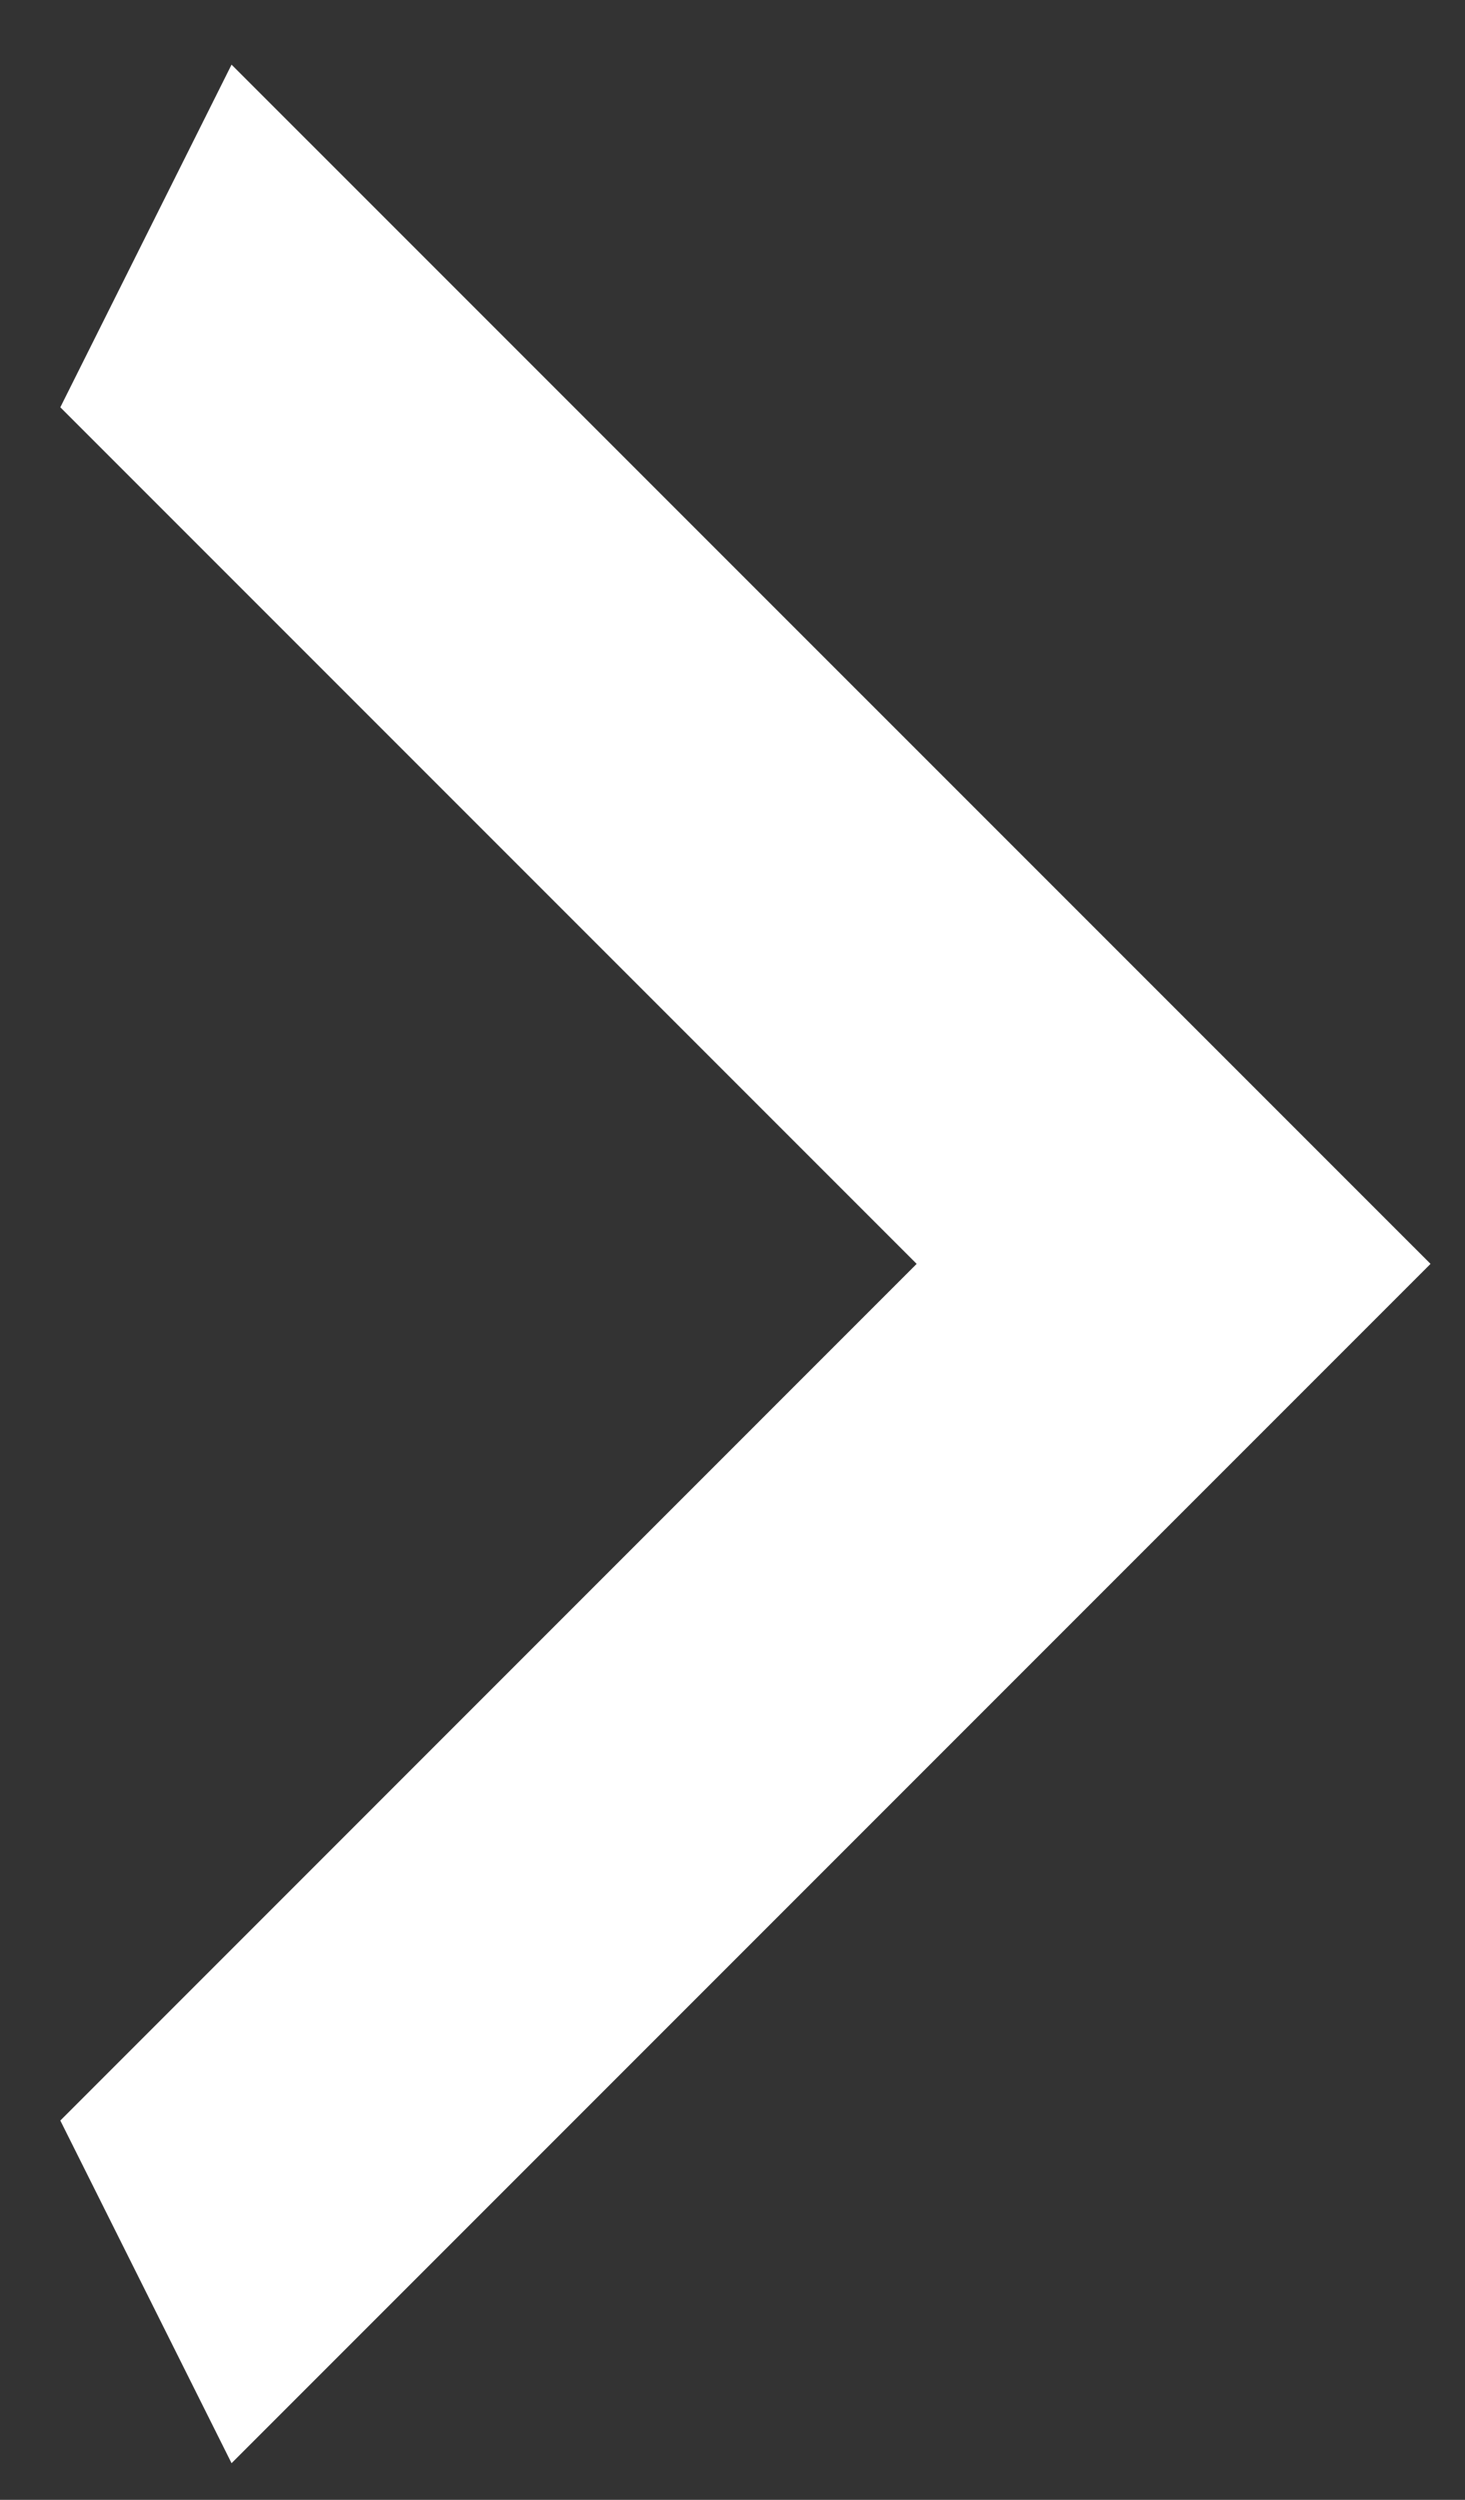
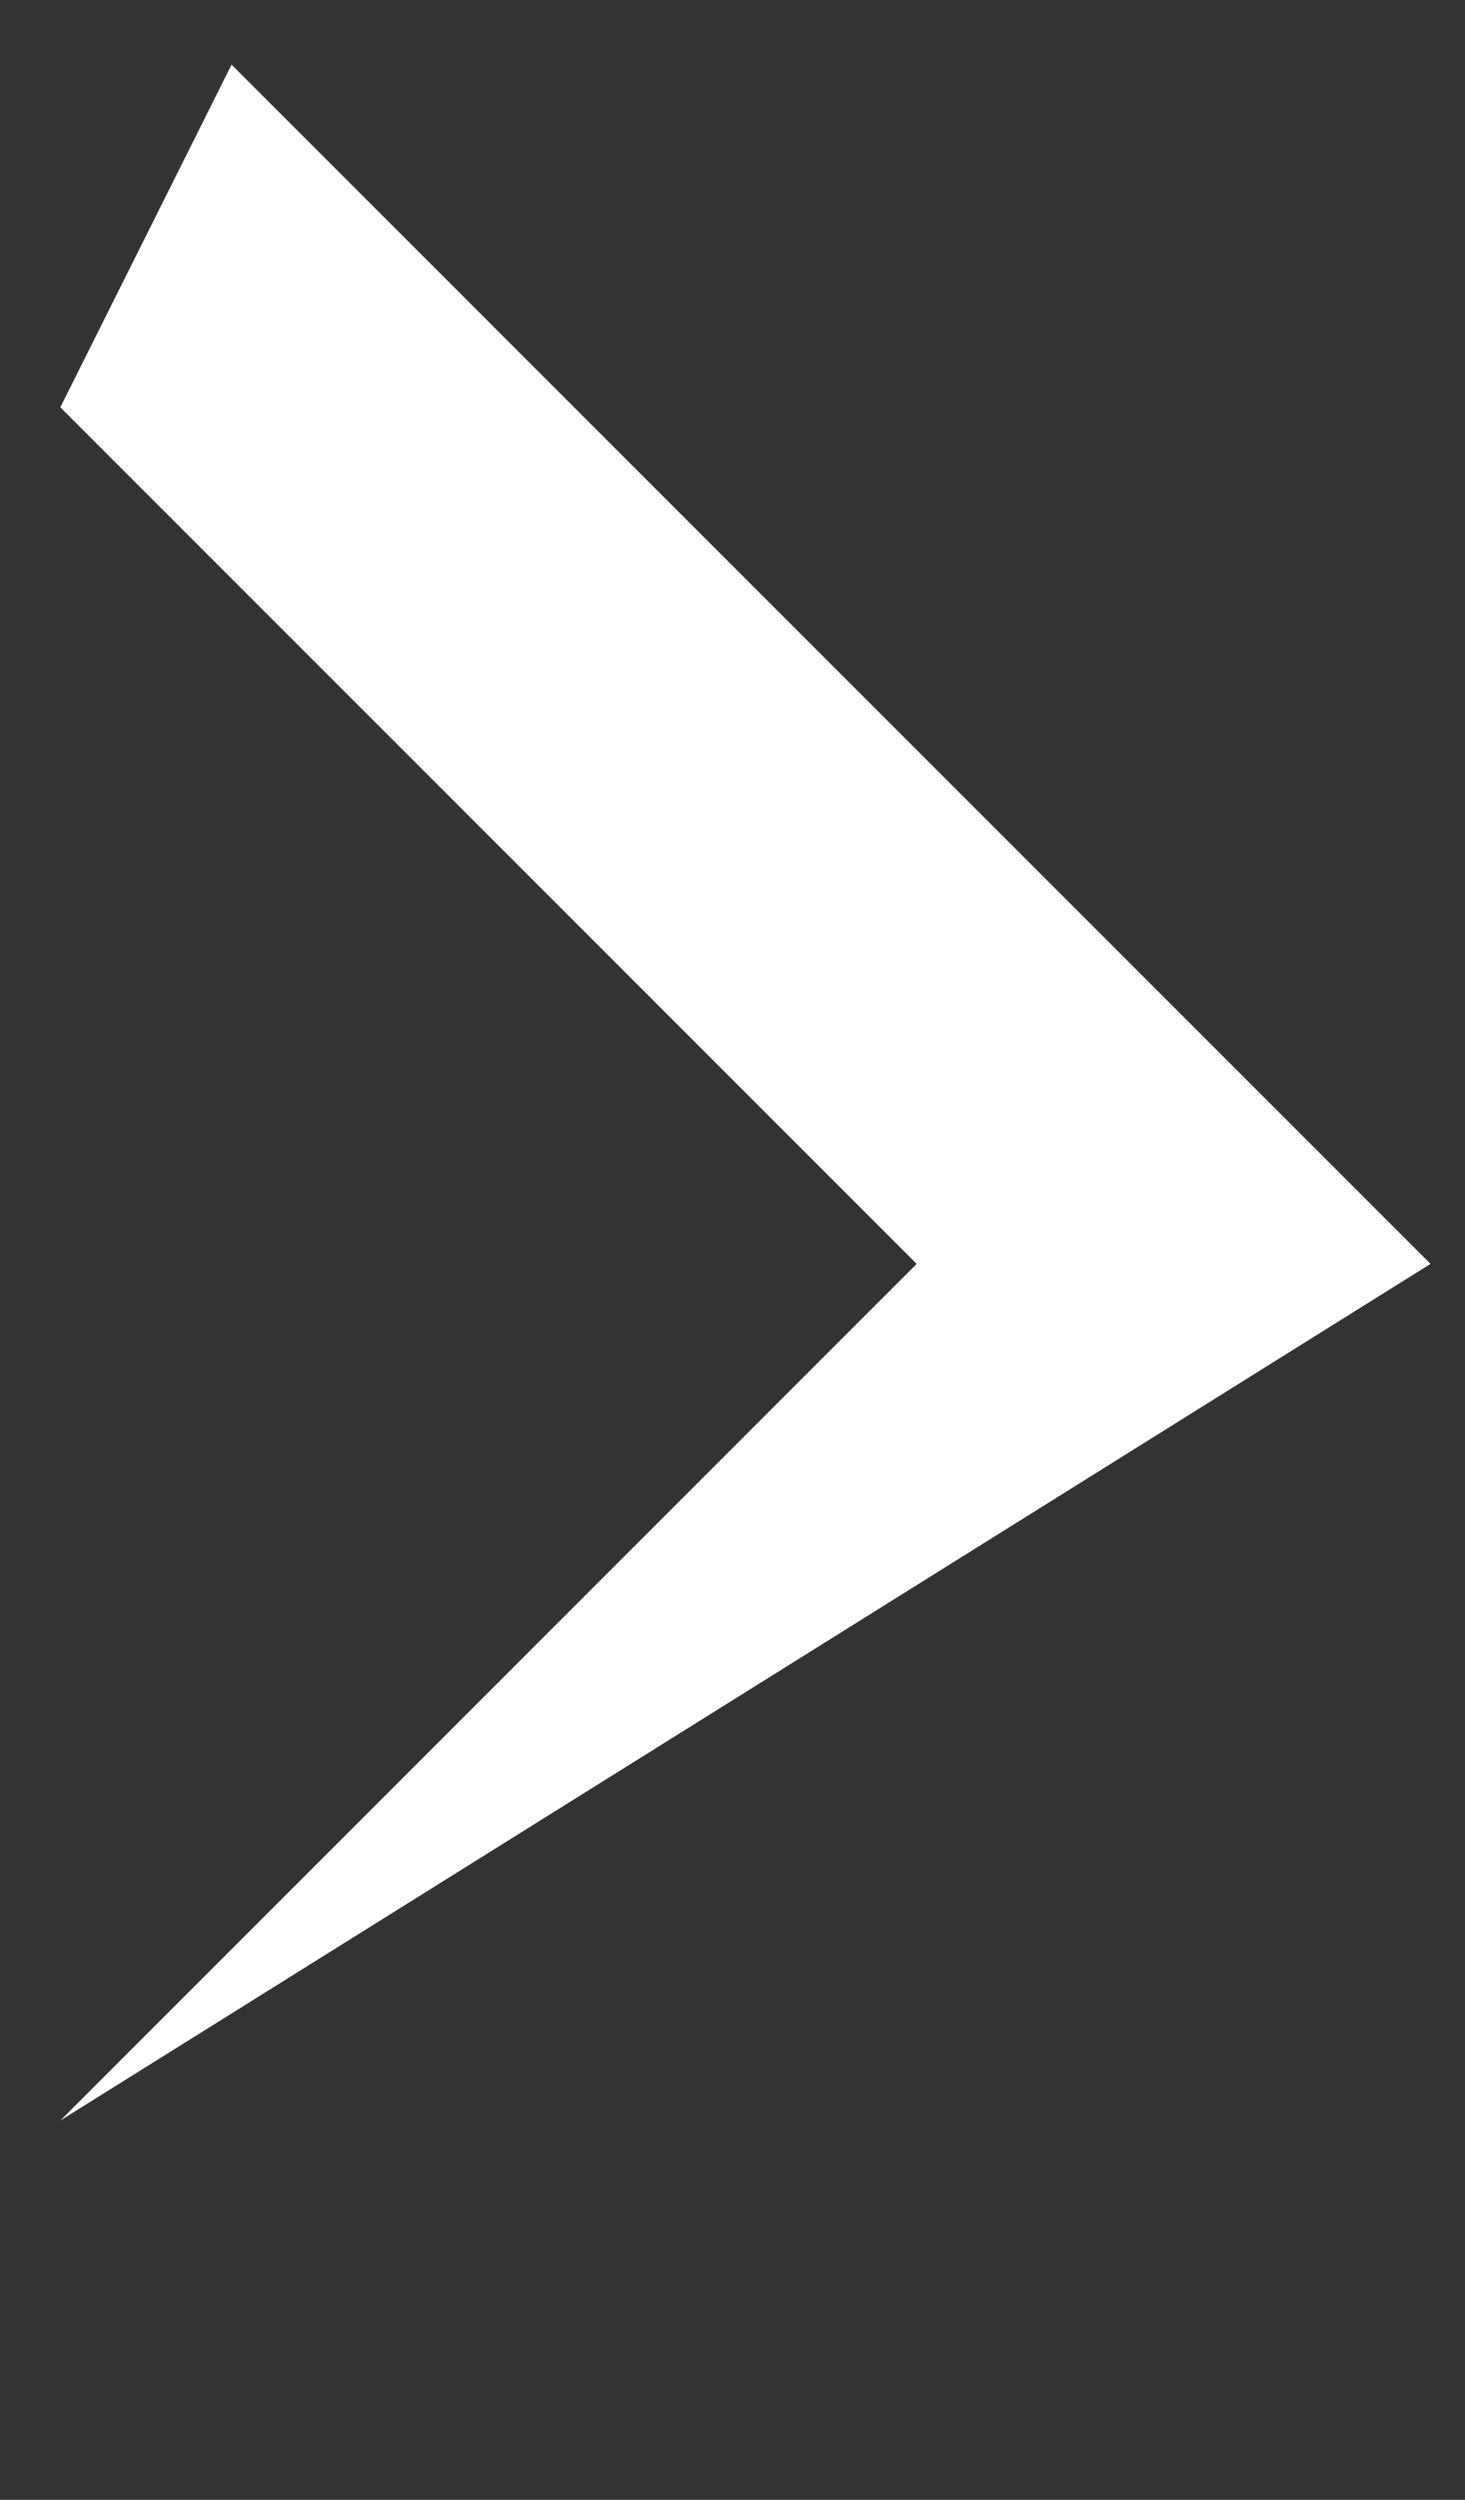
<svg xmlns="http://www.w3.org/2000/svg" width="17" height="29" viewBox="0 0 17 29" fill="none">
  <rect x="0" y="0" width="17" height="29" fill="#333333" stroke="none" />
-   <path d="M0.7 24.6L10.637 14.662L0.7 4.725L2.687 0.75L16.6 14.662L2.687 28.575L0.7 24.6Z" fill="white" />
+   <path d="M0.7 24.6L10.637 14.662L0.7 4.725L2.687 0.75L16.6 14.662L0.7 24.6Z" fill="white" />
</svg>